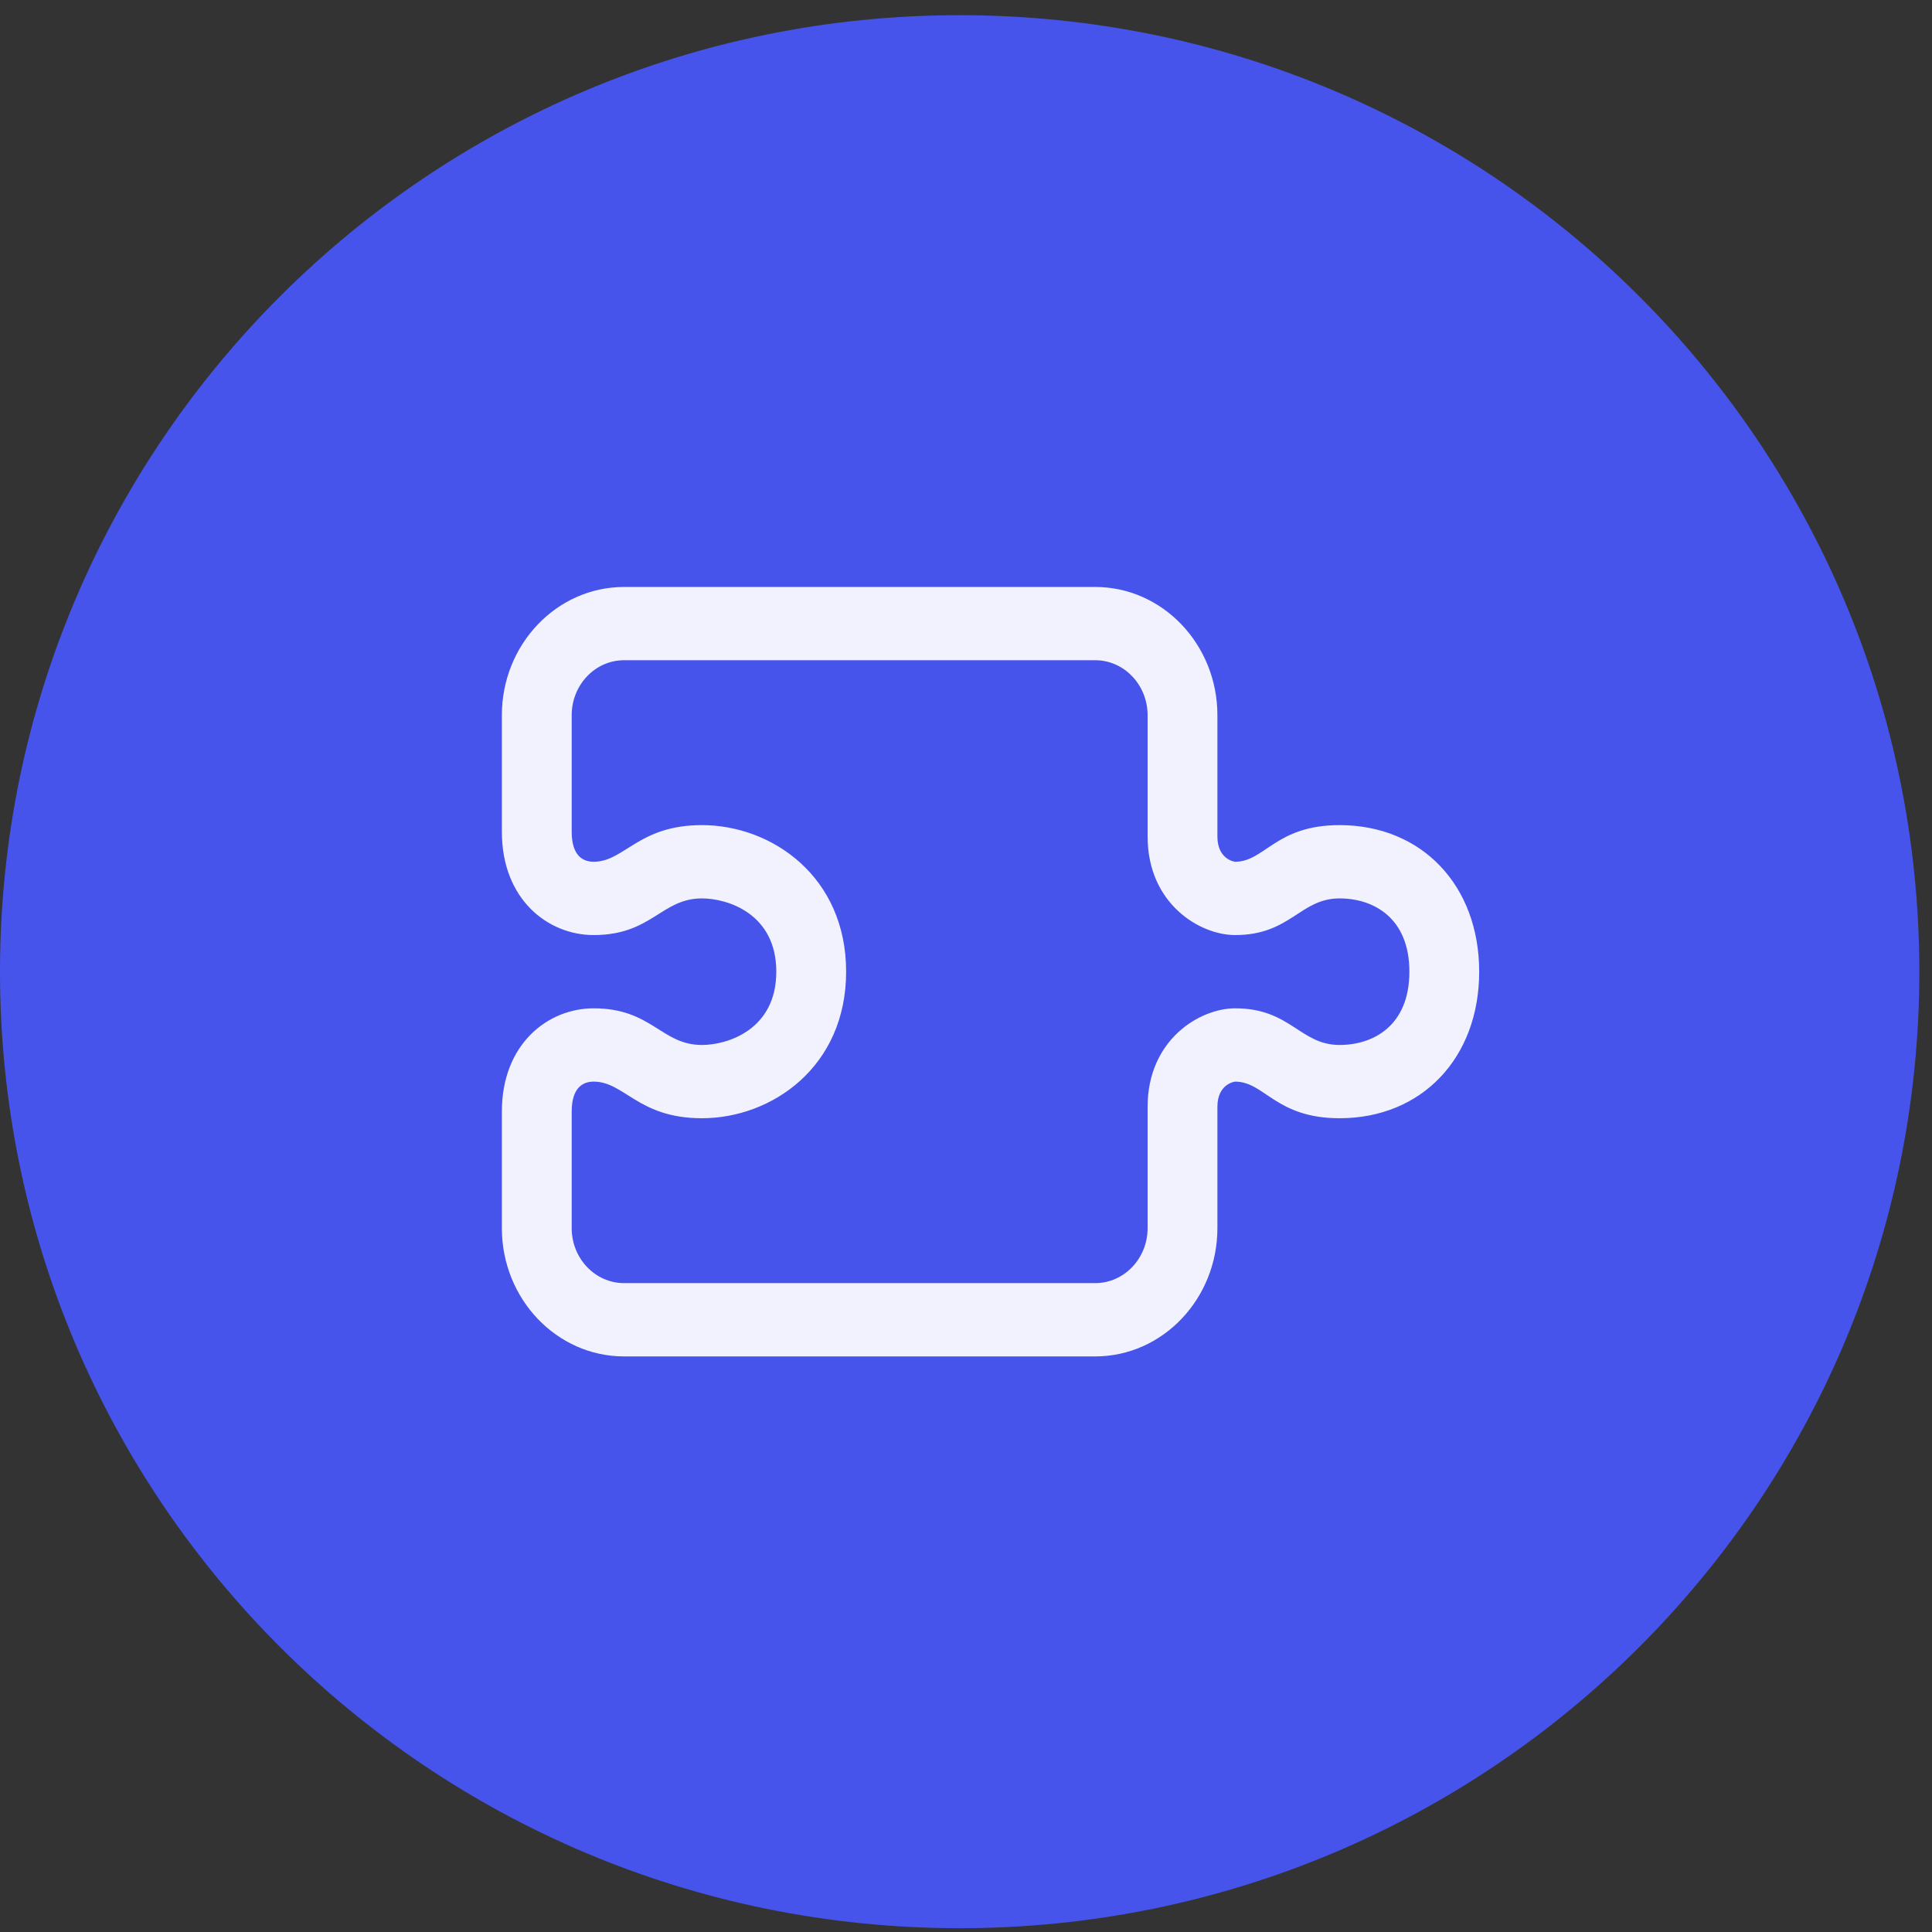
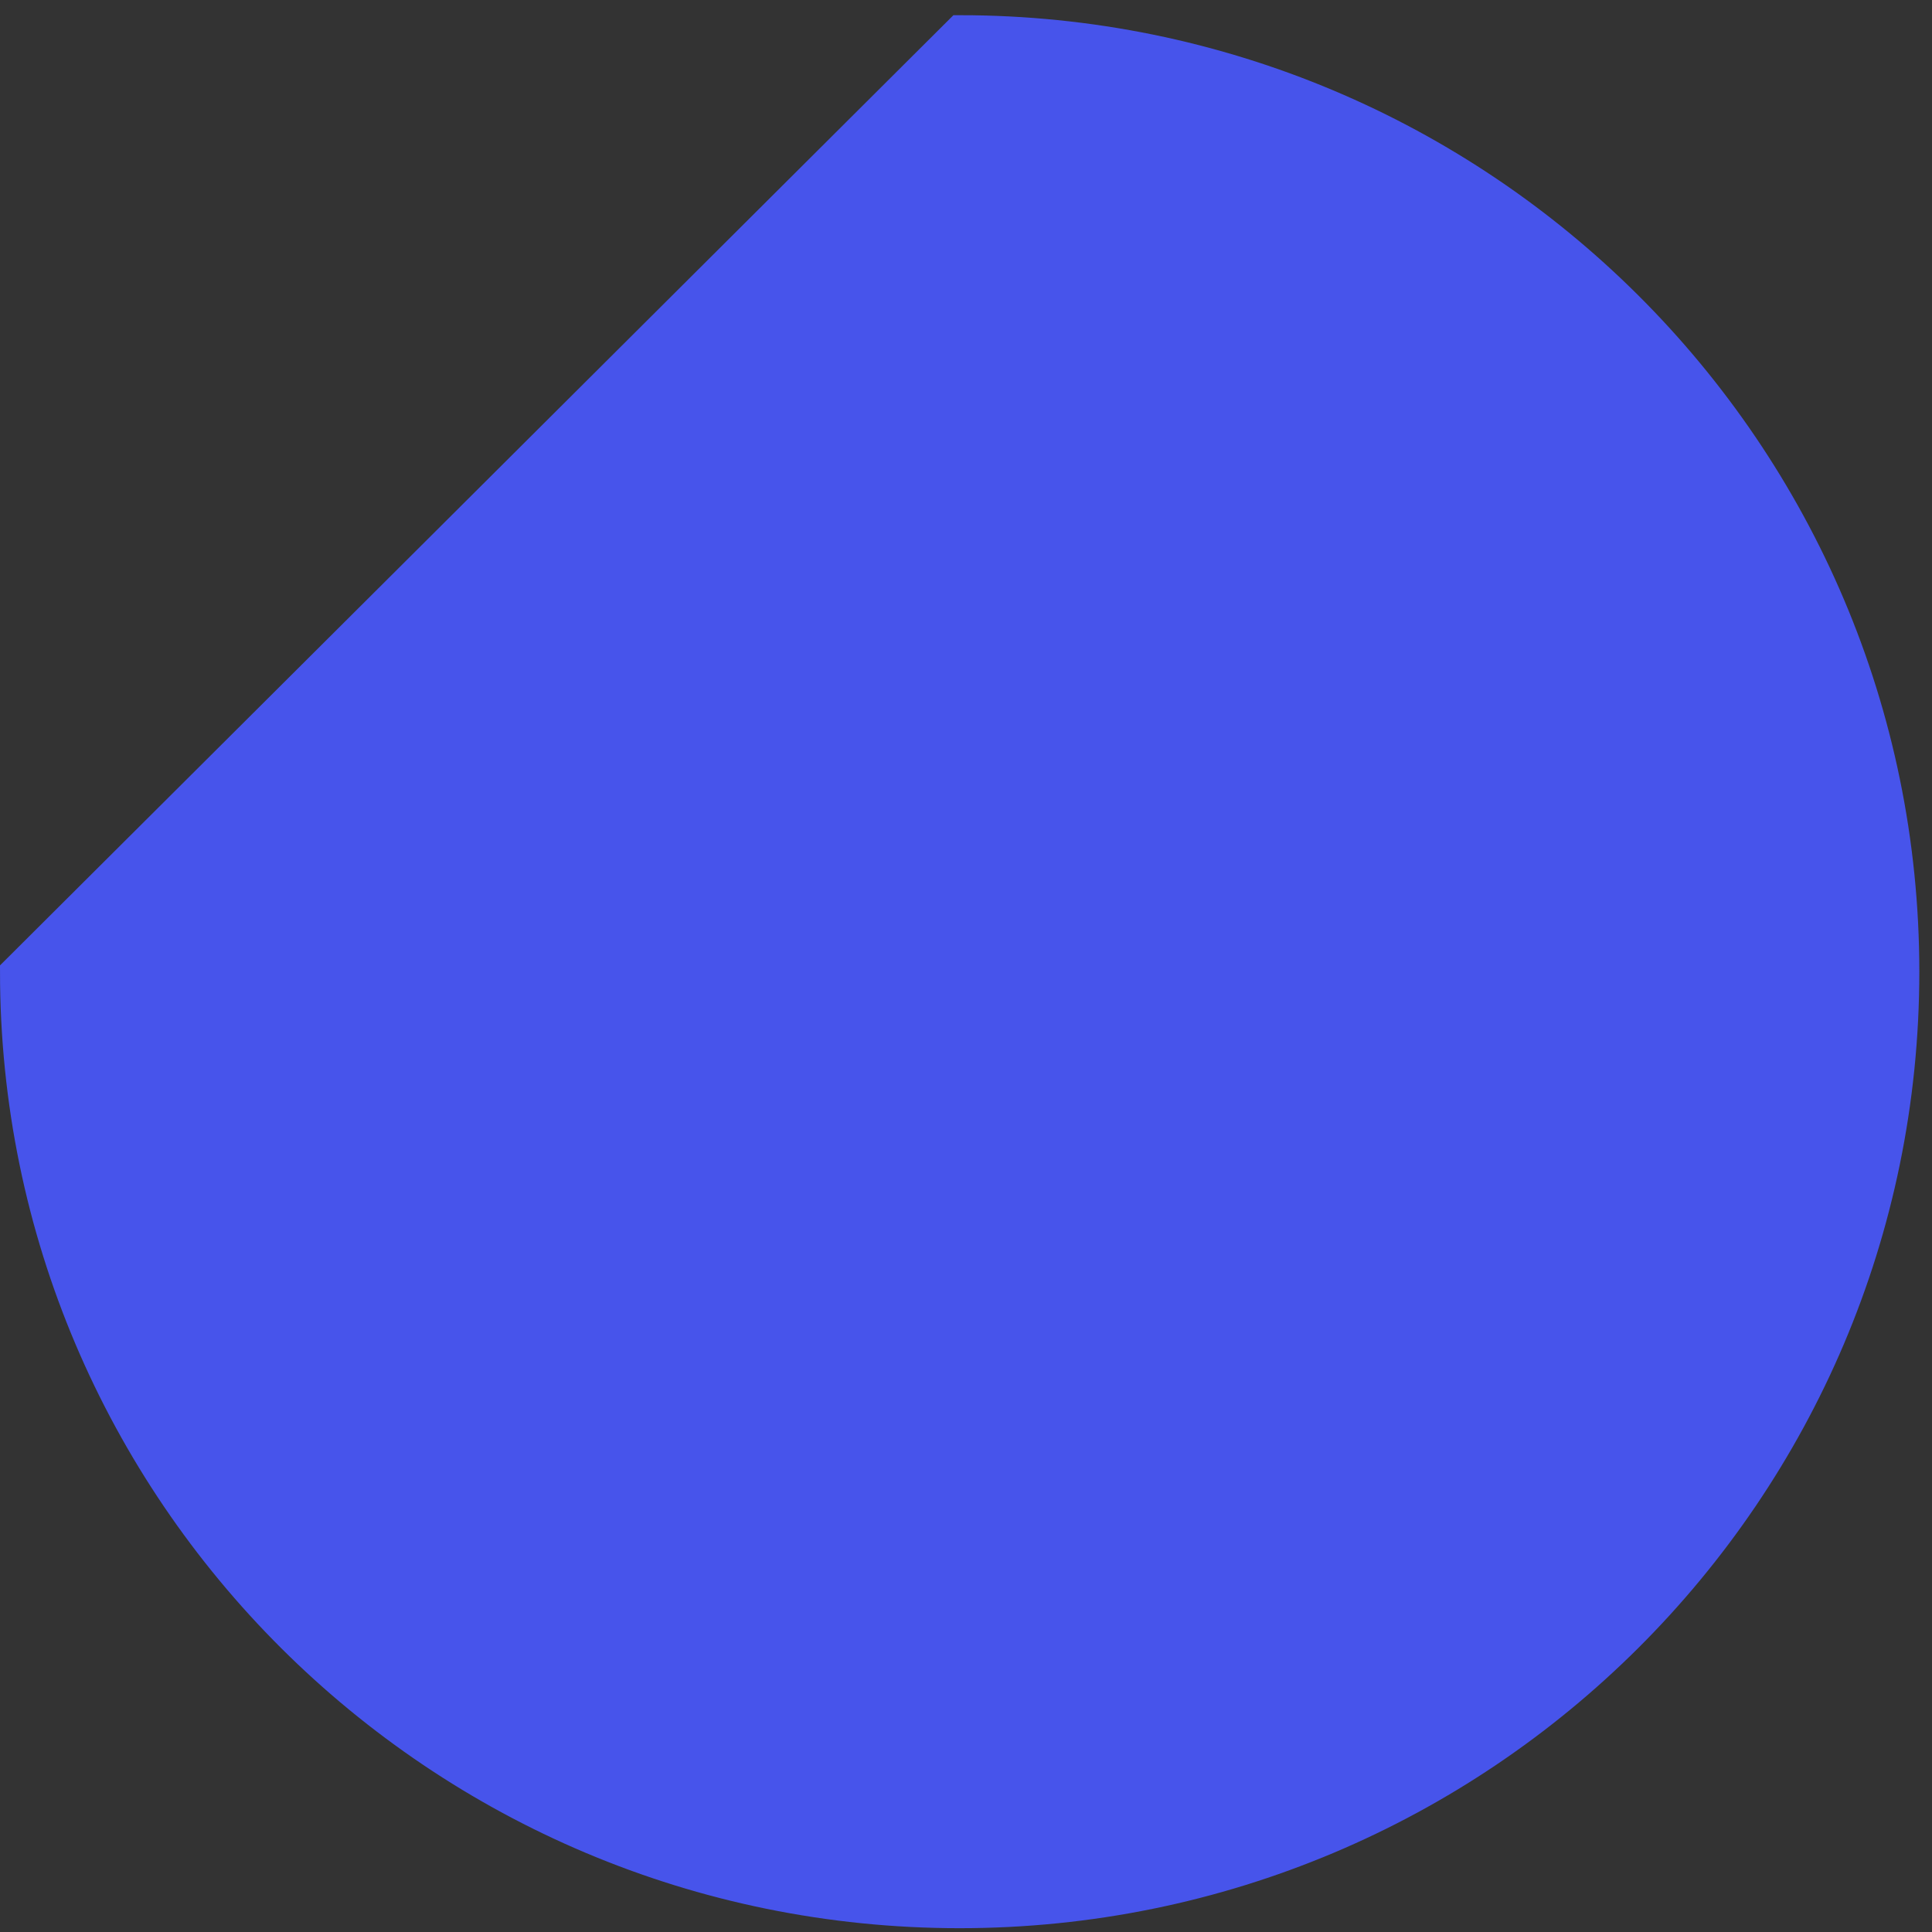
<svg xmlns="http://www.w3.org/2000/svg" width="64" height="64" viewBox="0 0 64 64" fill="none">
  <rect x="0" y="0" width="64" height="64" fill="#333333" stroke="none" />
-   <path d="M31.79 1.003C49.073 1.003 63.08 14.966 63.08 32.188C63.08 49.41 49.073 63.374 31.79 63.374C14.508 63.374 0.5 49.41 0.5 32.188C0.5 14.966 14.508 1.003 31.79 1.003Z" fill="#4754EB" stroke="#4754EB" />
-   <path d="M36.281 21.871H20.672C19.716 21.871 18.938 22.688 18.938 23.692V27.551C18.938 28.374 19.334 28.547 19.666 28.547C20.689 28.547 21.141 27.333 23.252 27.333C25.567 27.333 28.029 29.035 28.029 32.188C28.029 35.342 25.567 37.043 23.252 37.043C21.141 37.043 20.689 35.83 19.666 35.83C19.334 35.83 18.938 36.003 18.938 36.825V40.685C18.938 41.688 19.716 42.505 20.672 42.505H36.281C37.237 42.505 38.016 41.688 38.016 40.685V36.666C38.016 34.439 39.745 33.402 40.914 33.402C42.754 33.402 43.062 34.616 44.375 34.616C45.493 34.616 46.688 33.978 46.688 32.188C46.688 30.399 45.493 29.761 44.375 29.761C43.062 29.761 42.754 30.975 40.914 30.975C39.745 30.975 38.016 29.937 38.016 27.71V23.692C38.016 22.688 37.237 21.871 36.281 21.871ZM36.281 19.444C38.512 19.444 40.328 21.349 40.328 23.692V27.71C40.328 28.48 40.909 28.547 40.915 28.547C41.897 28.547 42.258 27.333 44.375 27.333C47.098 27.333 49 29.33 49 32.188C49 35.047 47.098 37.043 44.375 37.043C42.258 37.043 41.896 35.83 40.915 35.83C40.909 35.83 40.328 35.897 40.328 36.666V40.685C40.328 43.027 38.512 44.933 36.281 44.933H20.672C18.441 44.933 16.625 43.027 16.625 40.685V36.825C16.625 34.578 18.155 33.402 19.666 33.402C21.593 33.402 21.904 34.616 23.252 34.616C24.104 34.616 25.716 34.108 25.716 32.188C25.716 30.268 24.104 29.761 23.252 29.761C21.904 29.761 21.593 30.975 19.666 30.975C18.155 30.975 16.625 29.799 16.625 27.551V23.692C16.625 21.349 18.441 19.444 20.672 19.444H36.281Z" fill="white" fill-opacity="0.92" />
+   <path d="M31.79 1.003C49.073 1.003 63.08 14.966 63.08 32.188C63.08 49.41 49.073 63.374 31.79 63.374C14.508 63.374 0.5 49.41 0.5 32.188Z" fill="#4754EB" stroke="#4754EB" />
</svg>